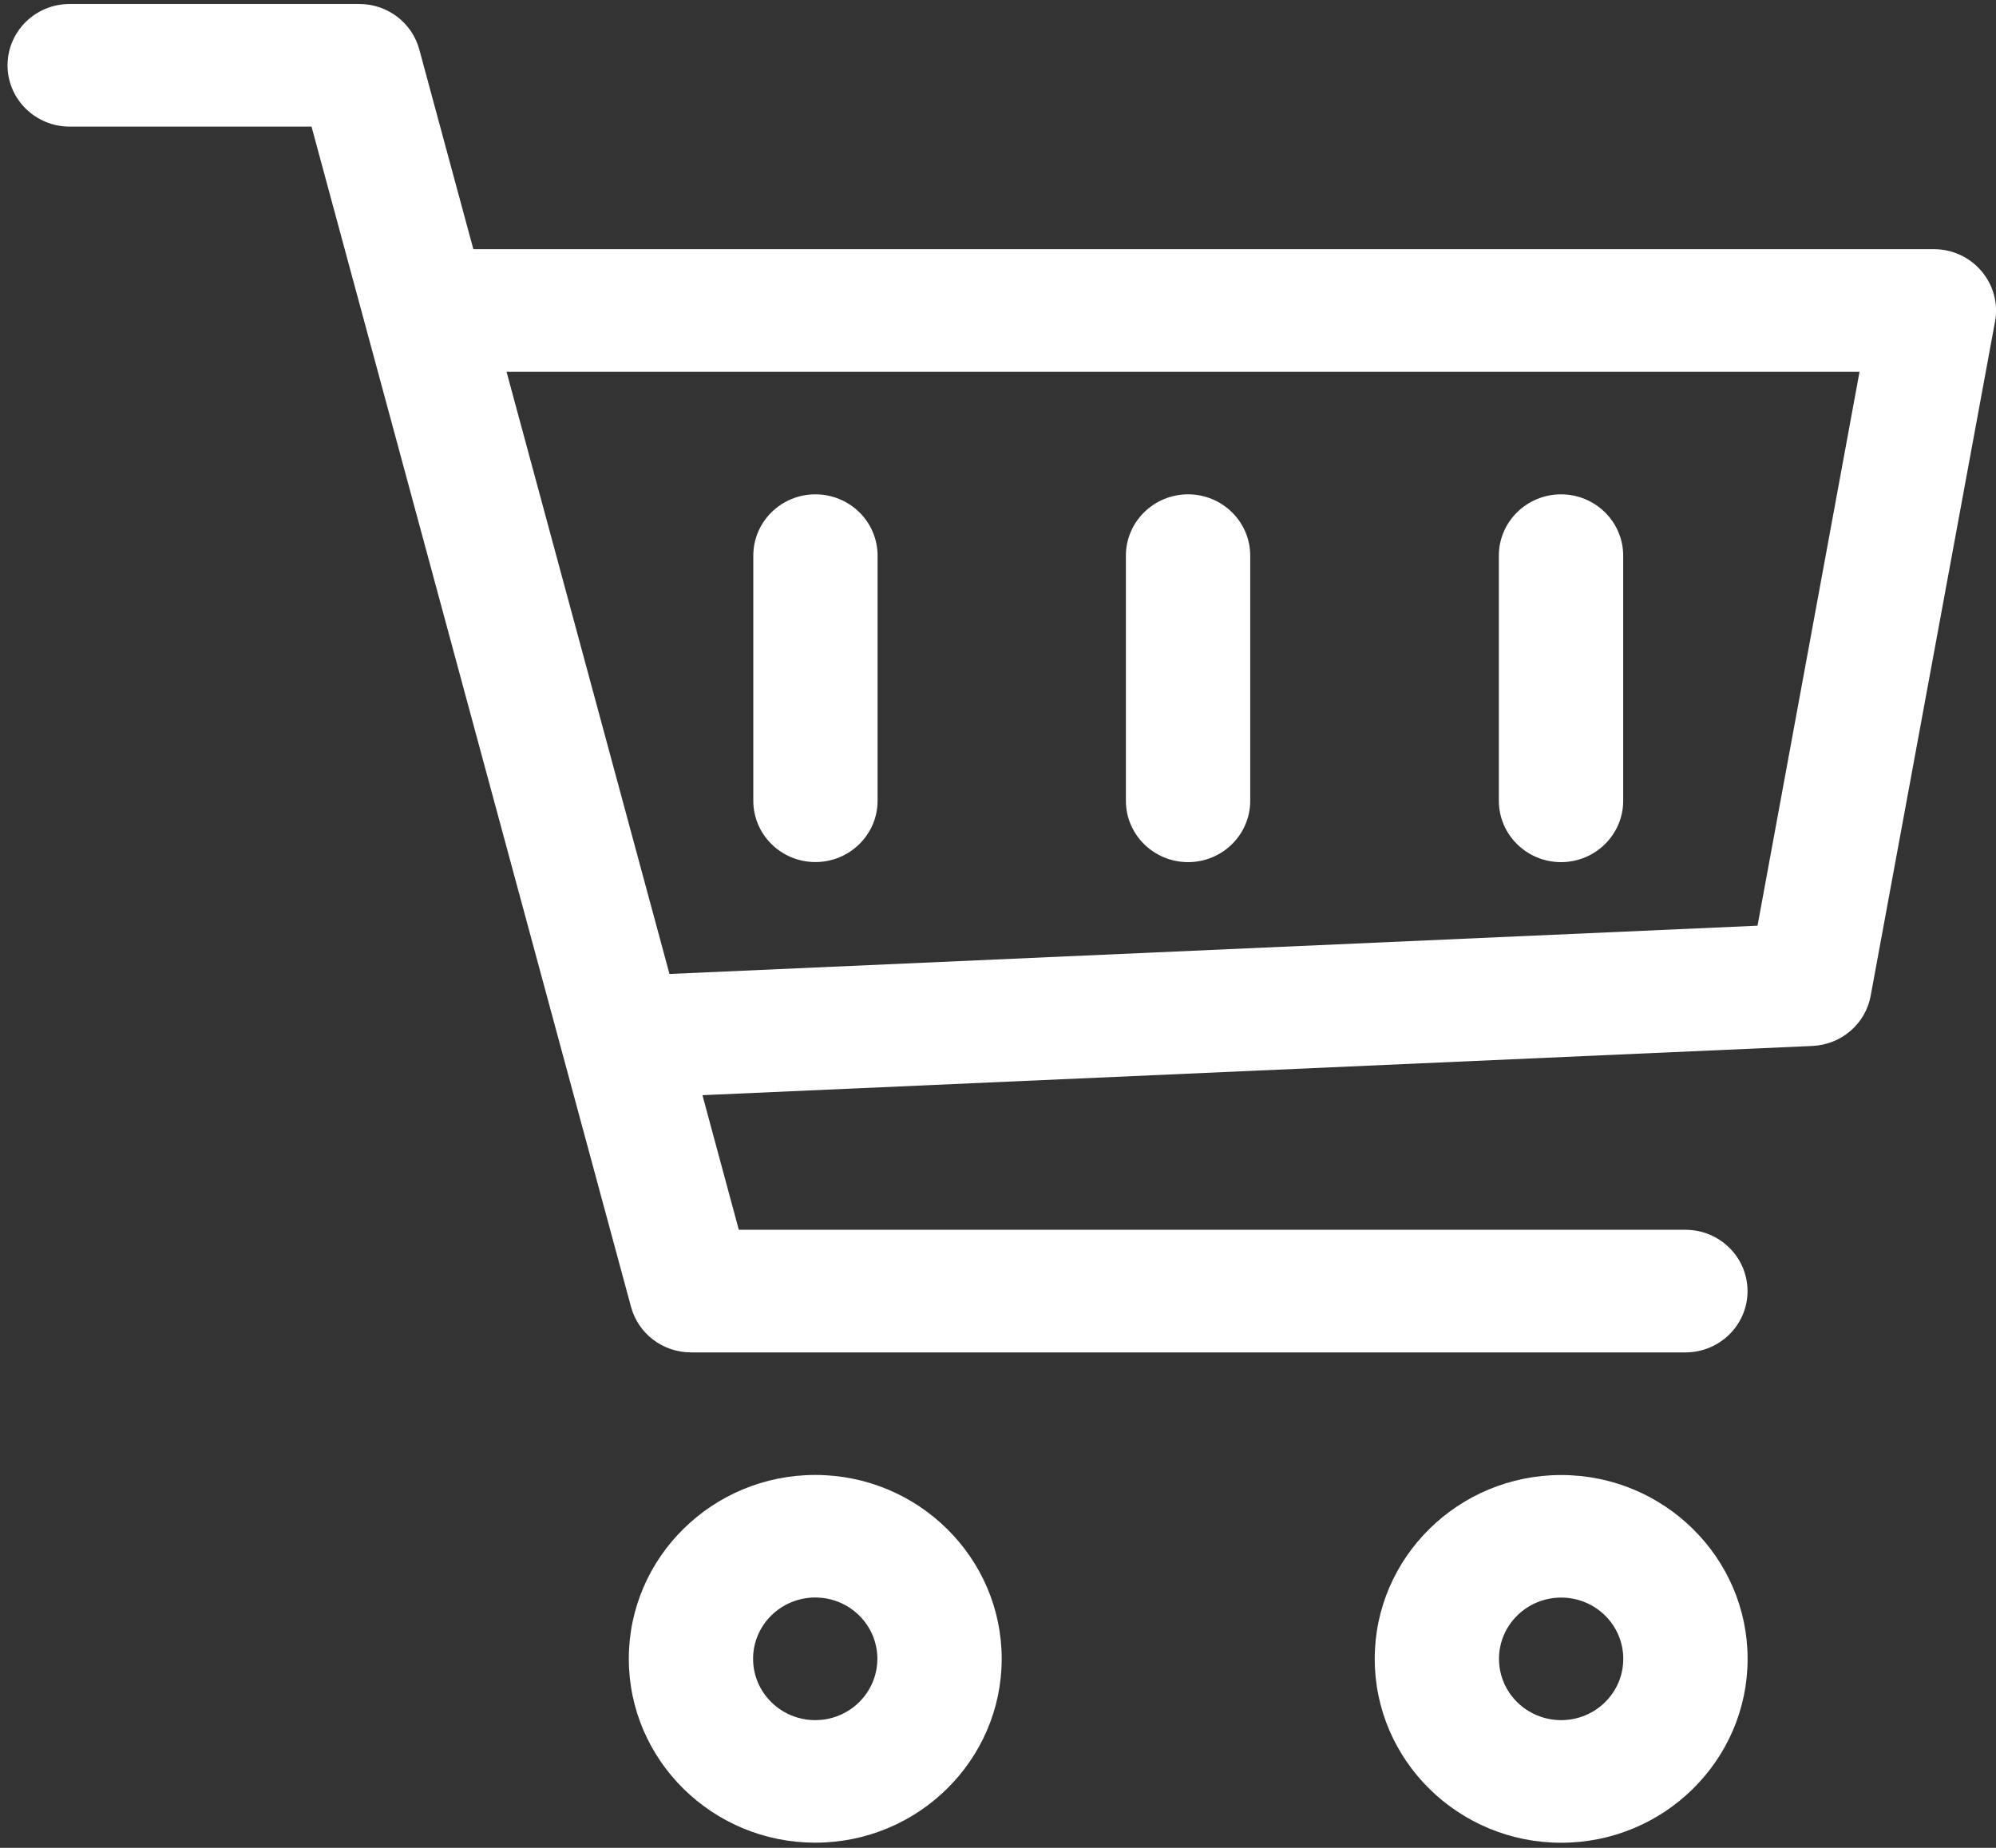
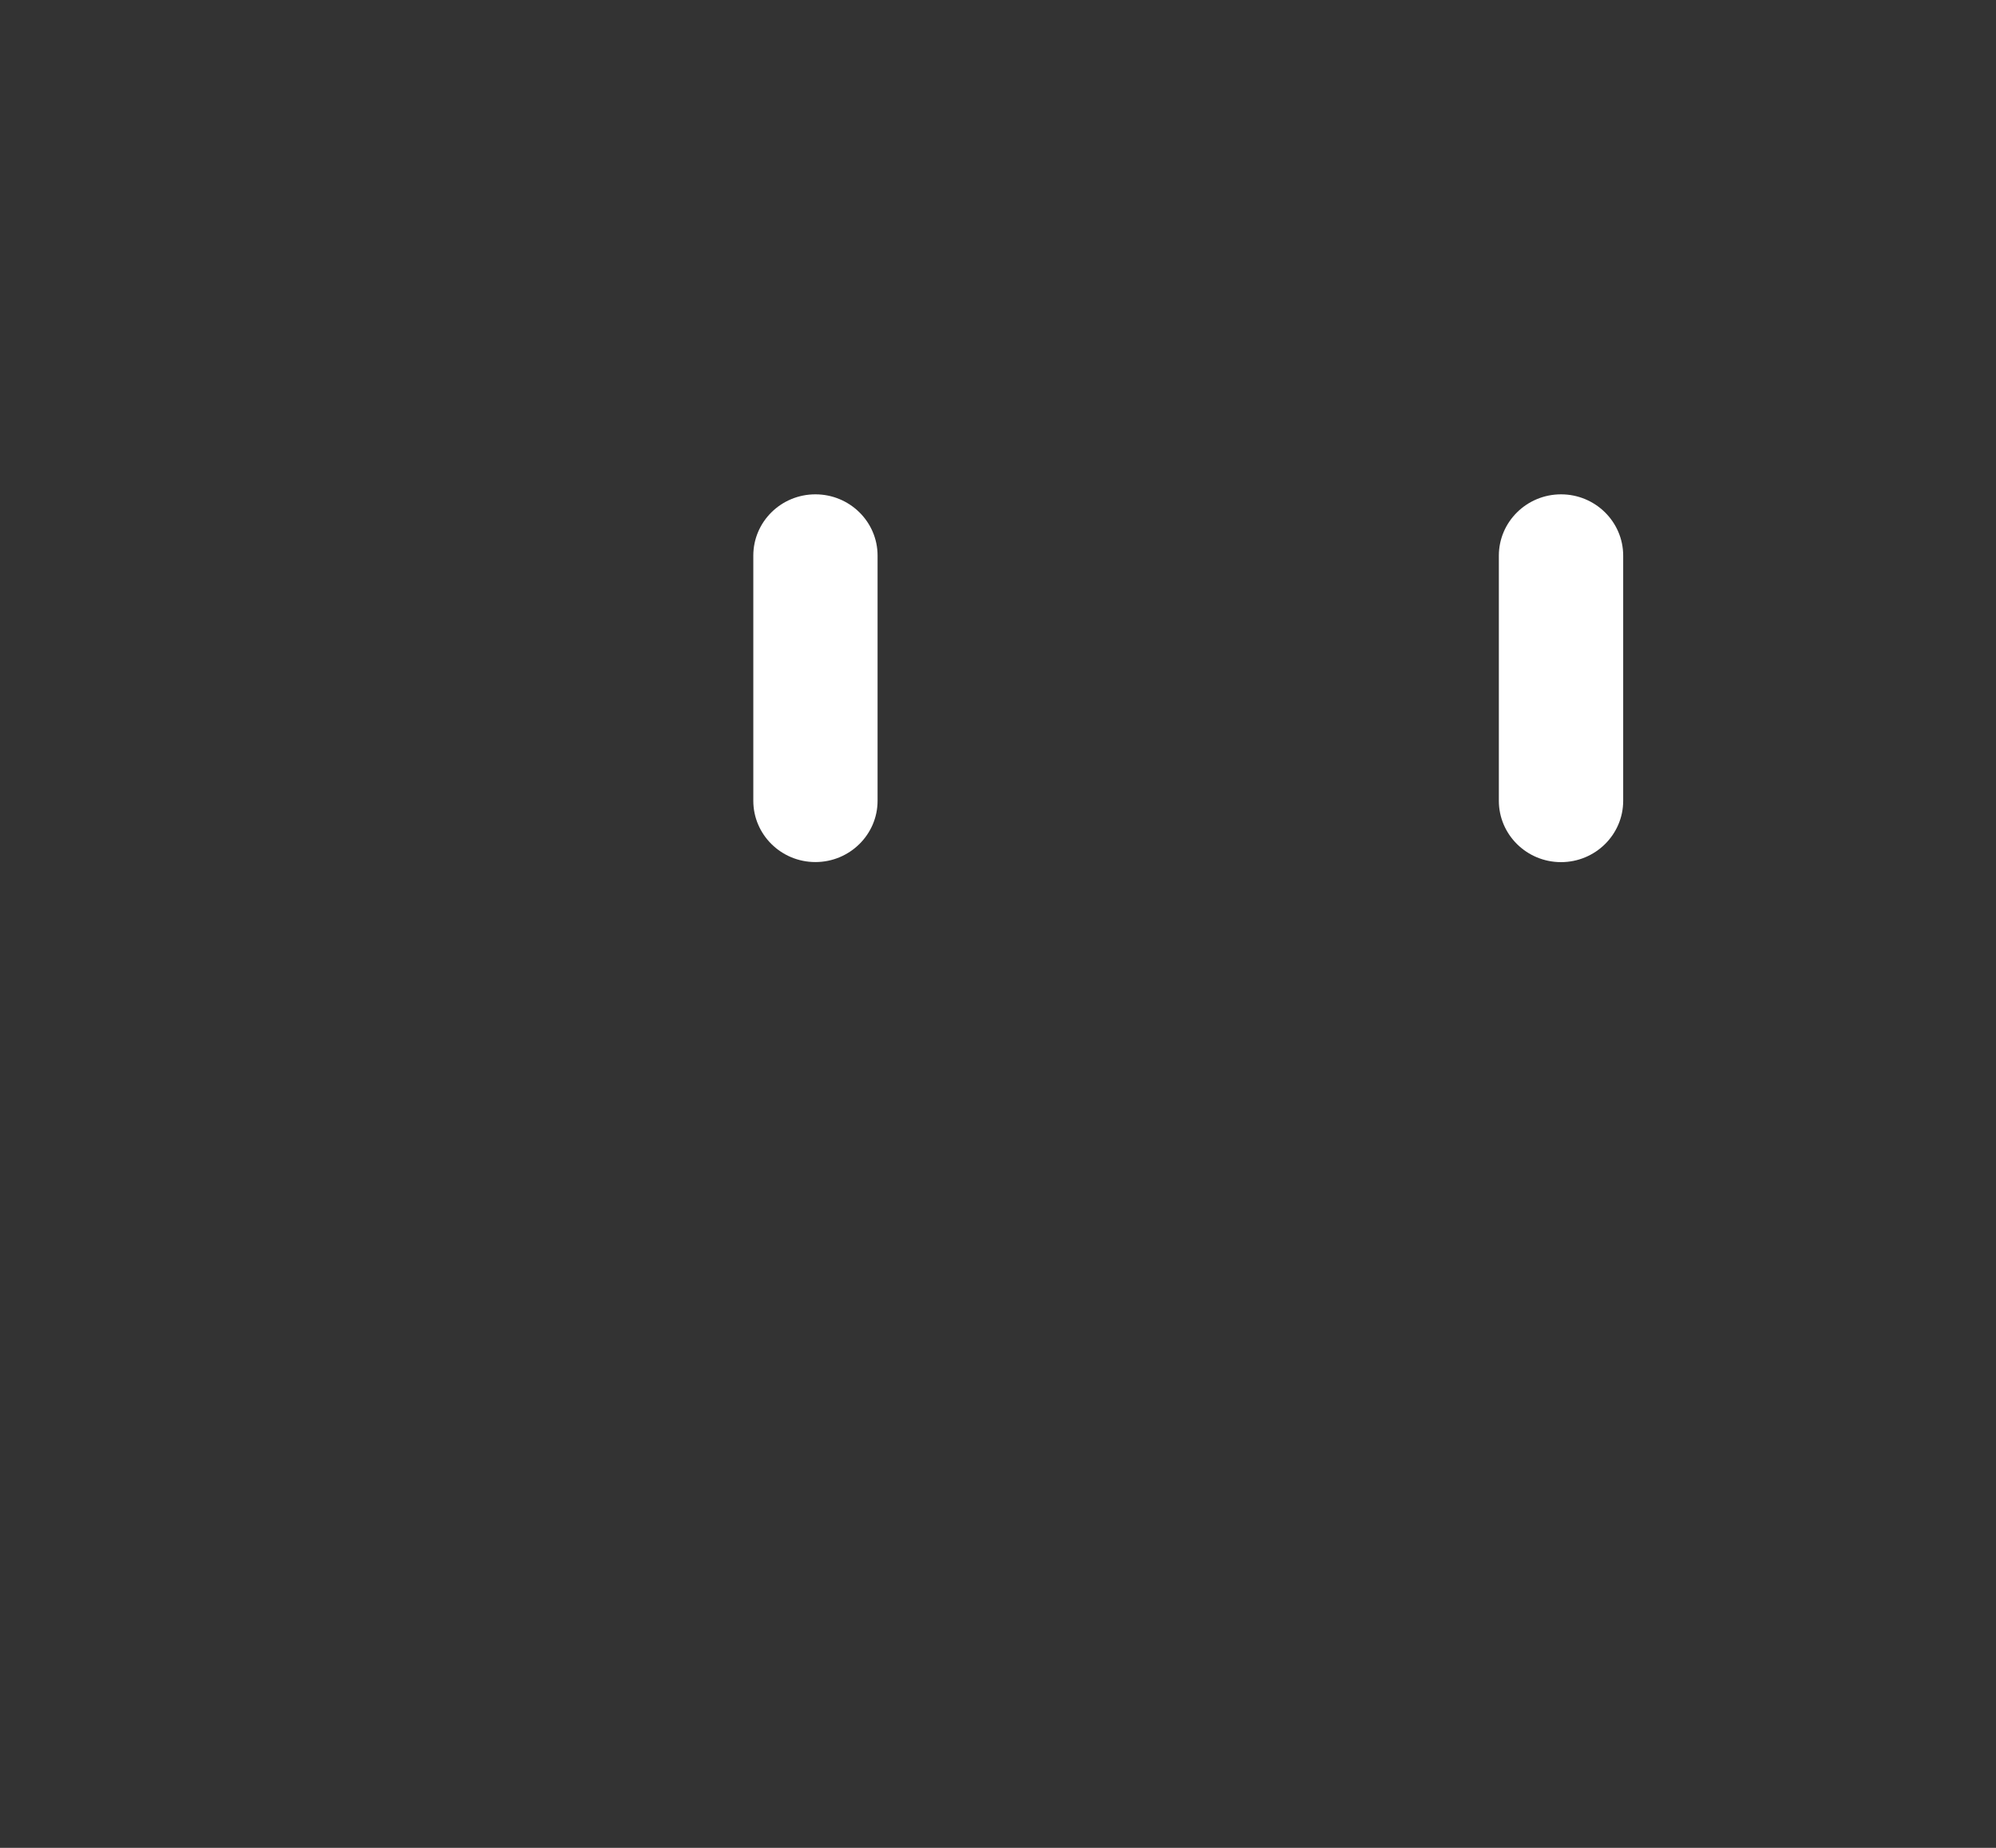
<svg xmlns="http://www.w3.org/2000/svg" width="27" height="25" viewBox="0 0 27 25" fill="none">
  <rect x="0" y="0" width="27" height="25" fill="#333333" stroke="none" />
  <g clip-path="url(#clip0_435_8)">
-     <path d="M11.028 19.955C9.637 19.955 8.506 21.071 8.506 22.442C8.506 23.814 9.637 24.93 11.028 24.93C12.418 24.93 13.55 23.814 13.55 22.442C13.55 21.071 12.418 19.955 11.028 19.955ZM11.028 23.272C10.564 23.272 10.187 22.9 10.187 22.442C10.187 21.985 10.564 21.613 11.028 21.613C11.492 21.613 11.868 21.985 11.868 22.442C11.868 22.9 11.492 23.272 11.028 23.272Z" fill="white" />
-     <path d="M21.118 19.956C19.727 19.956 18.596 21.072 18.596 22.443C18.596 23.815 19.727 24.931 21.118 24.931C22.508 24.931 23.64 23.815 23.64 22.443C23.64 21.072 22.508 19.956 21.118 19.956ZM21.118 23.272C20.654 23.272 20.277 22.901 20.277 22.443C20.277 21.985 20.654 21.614 21.118 21.614C21.582 21.614 21.958 21.985 21.958 22.443C21.958 22.901 21.582 23.272 21.118 23.272Z" fill="white" />
-     <path d="M26.805 3.67C26.647 3.481 26.41 3.371 26.161 3.371H6.403L5.672 0.67C5.574 0.307 5.241 0.054 4.86 0.054H0.942C0.478 0.054 0.102 0.426 0.102 0.884C0.102 1.341 0.478 1.713 0.942 1.713H4.214L8.536 17.681C8.634 18.045 8.967 18.297 9.349 18.297H22.799C23.263 18.297 23.639 17.925 23.639 17.468C23.639 17.01 23.263 16.638 22.799 16.638H9.994L9.502 14.817L24.517 14.151C24.909 14.133 25.236 13.851 25.305 13.471L26.987 4.35C27.032 4.108 26.965 3.859 26.805 3.67ZM23.774 12.524L9.056 13.177L6.852 5.03H25.154L23.774 12.524Z" fill="white" />
    <path d="M21.116 6.688C20.652 6.688 20.275 7.06 20.275 7.518V10.834C20.275 11.292 20.652 11.664 21.116 11.664C21.58 11.664 21.957 11.292 21.957 10.834V7.518C21.957 7.06 21.58 6.688 21.116 6.688Z" fill="white" />
-     <path d="M16.071 6.688C15.607 6.688 15.23 7.06 15.23 7.518V10.834C15.23 11.292 15.607 11.664 16.071 11.664C16.535 11.664 16.912 11.292 16.912 10.834V7.518C16.912 7.06 16.535 6.688 16.071 6.688Z" fill="white" />
    <path d="M11.03 6.688C10.566 6.688 10.19 7.059 10.19 7.517V10.834C10.19 11.291 10.566 11.663 11.03 11.663C11.494 11.663 11.871 11.291 11.871 10.834V7.517C11.871 7.059 11.494 6.688 11.03 6.688Z" fill="white" />
  </g>
  <defs>
    <clipPath id="clip0_435_8">
      <rect width="27" height="25" fill="white" />
    </clipPath>
  </defs>
</svg>